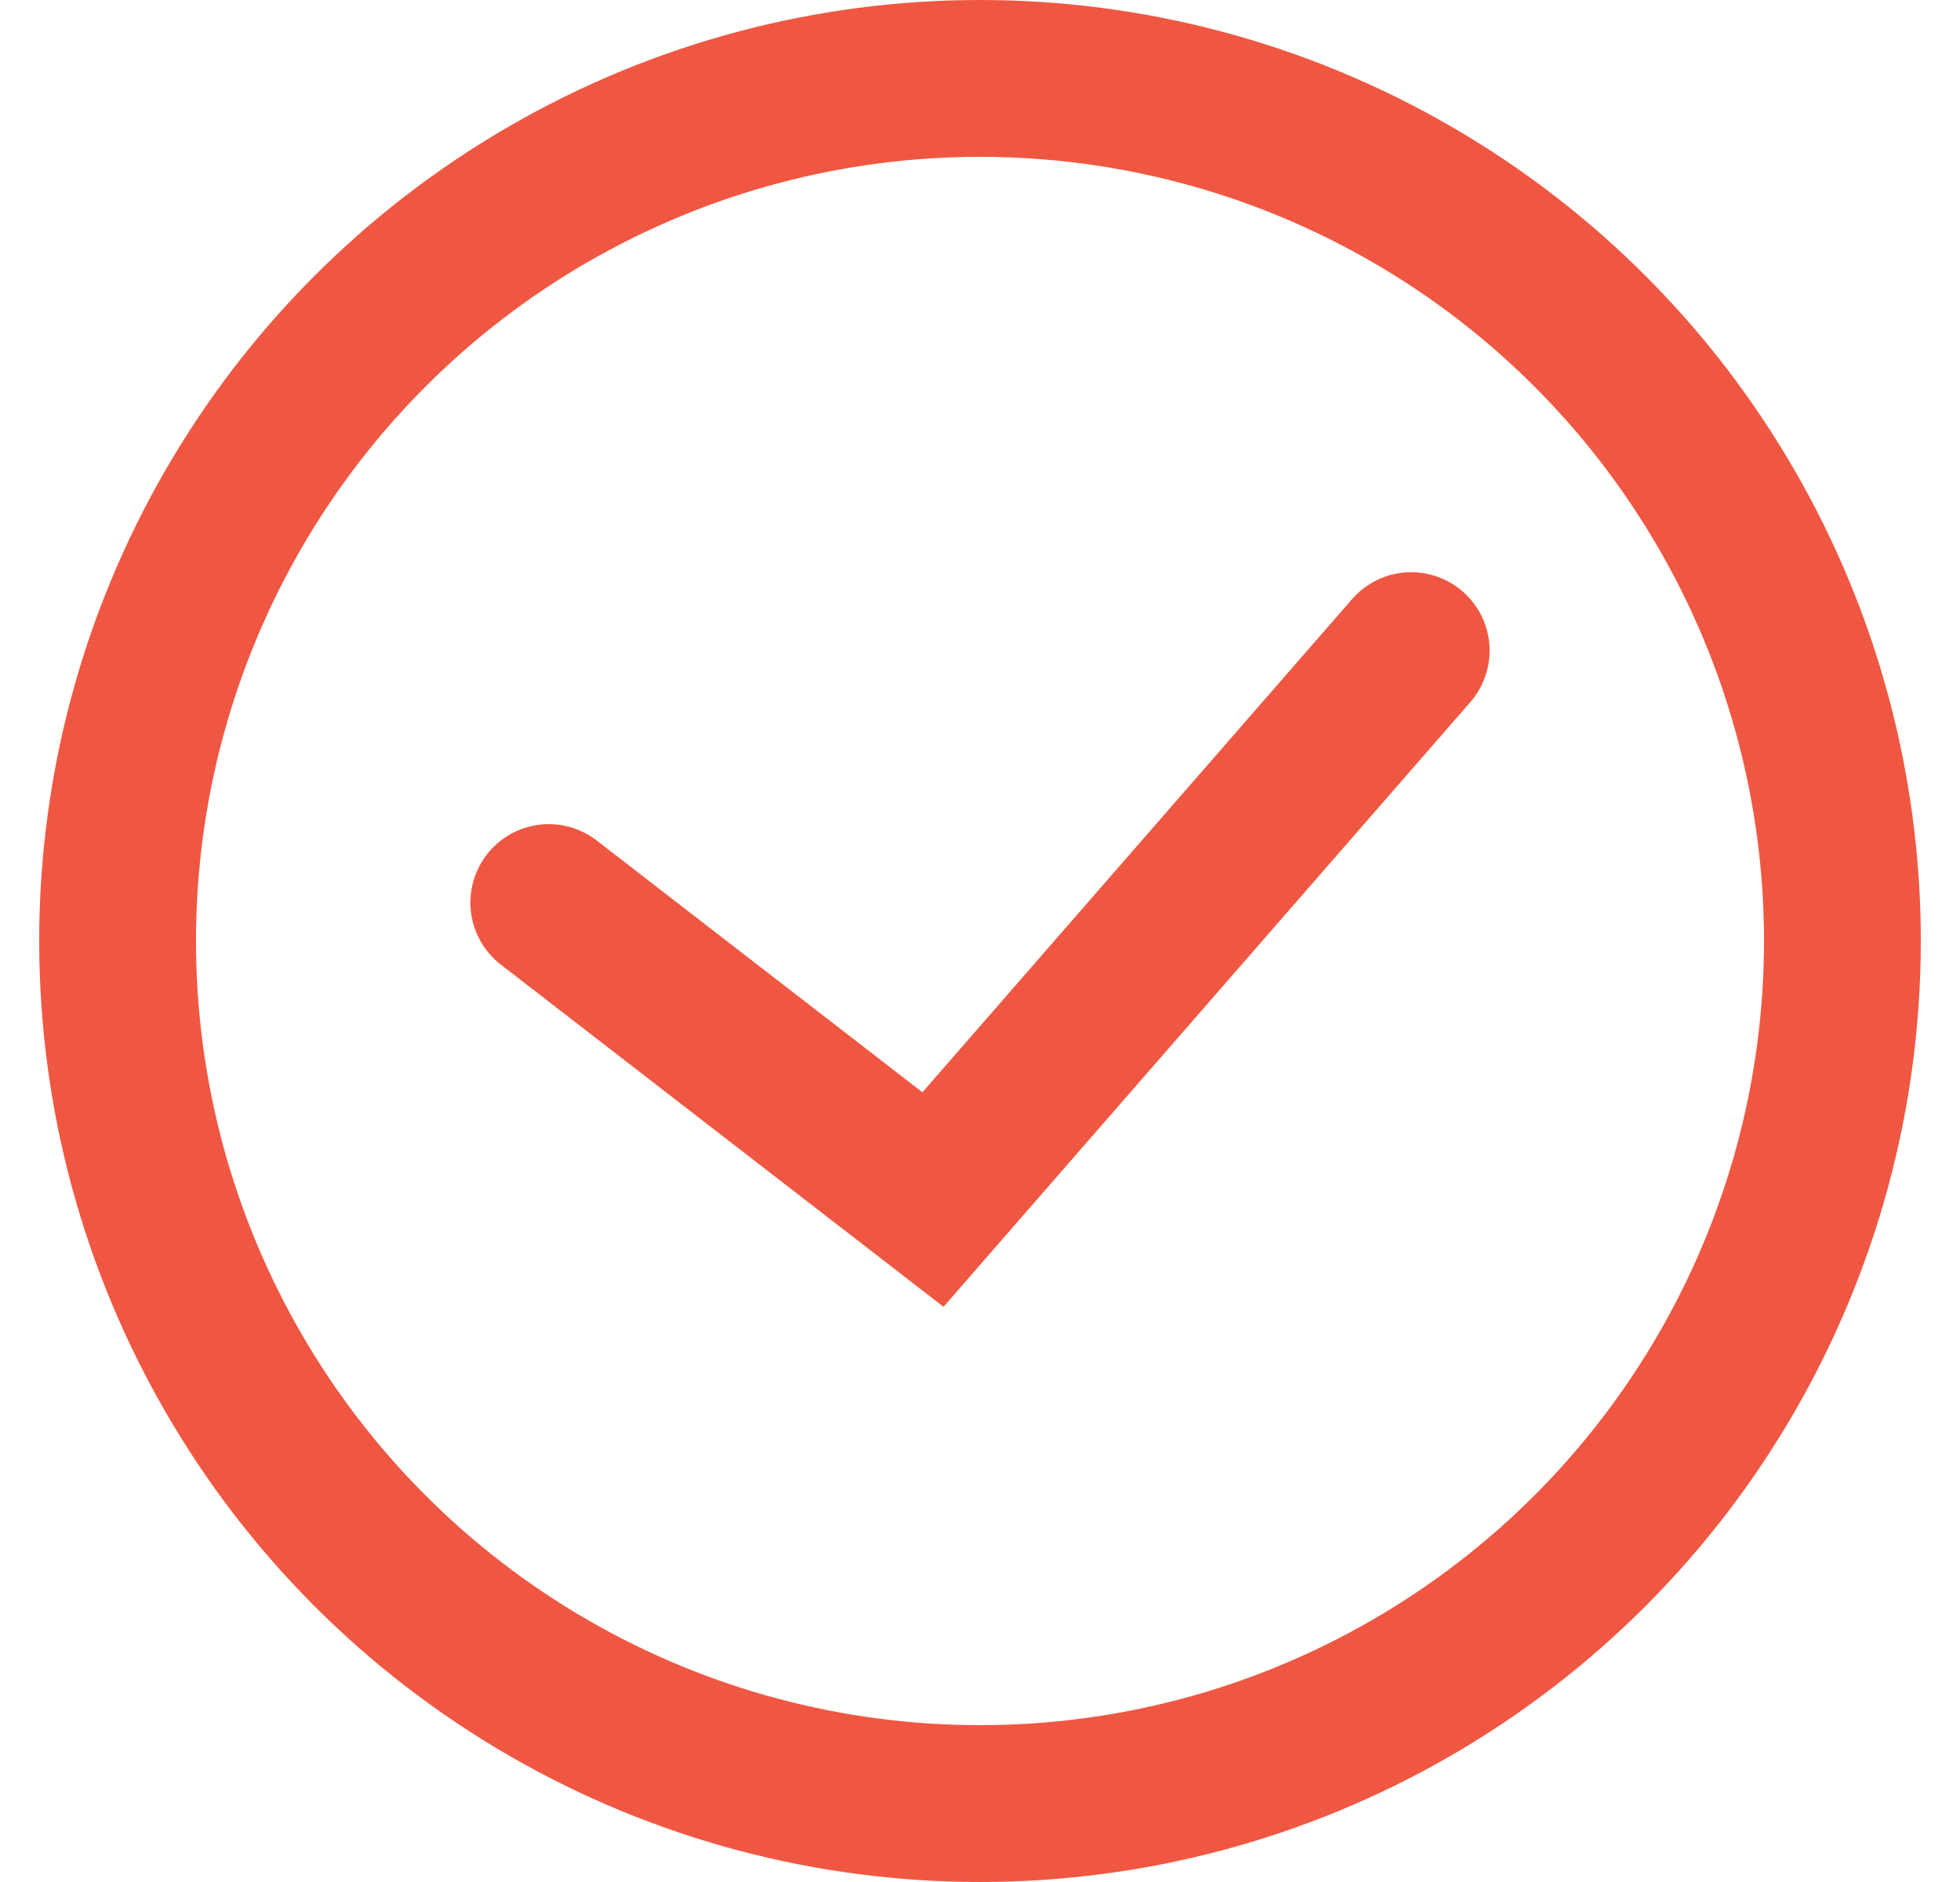
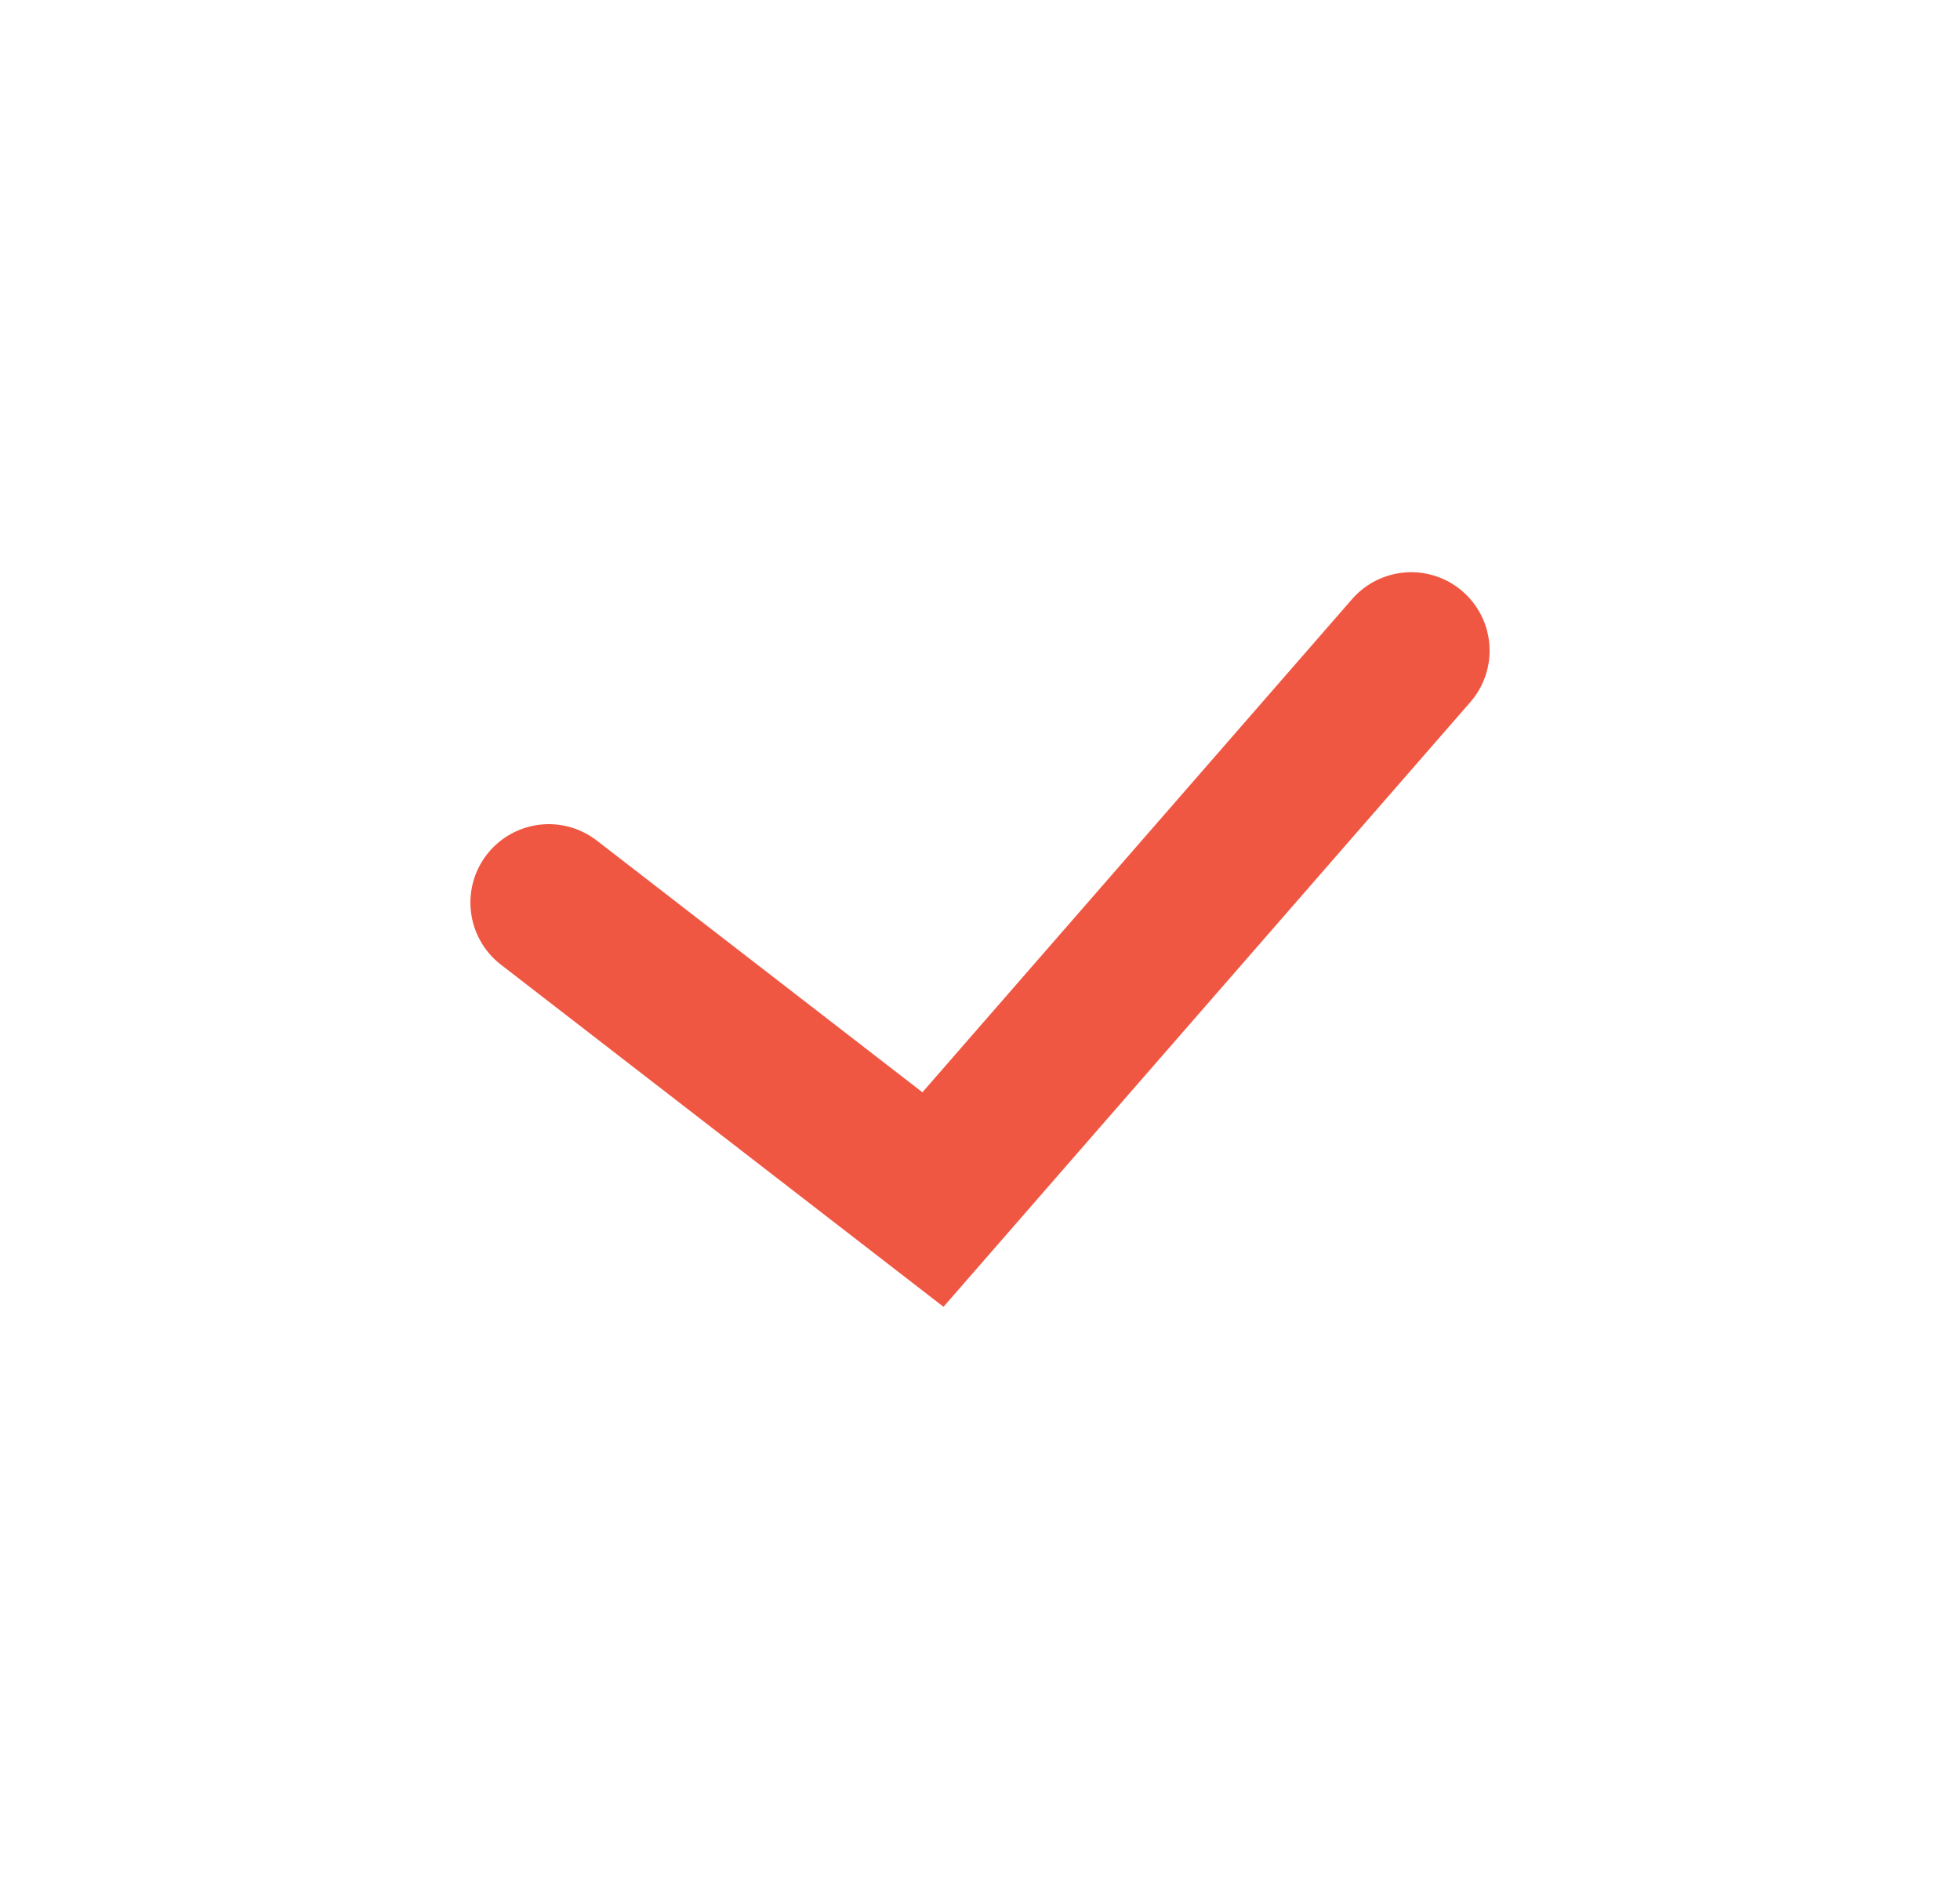
<svg xmlns="http://www.w3.org/2000/svg" width="25" height="24" viewBox="0 0 25 24" fill="none">
-   <circle cx="12.5" cy="12" r="11" stroke="#F05742" stroke-width="2" />
  <path d="M7 11.51L11.9 15.297L18 8.297" stroke="#F05742" stroke-width="2" stroke-linecap="round" />
</svg>